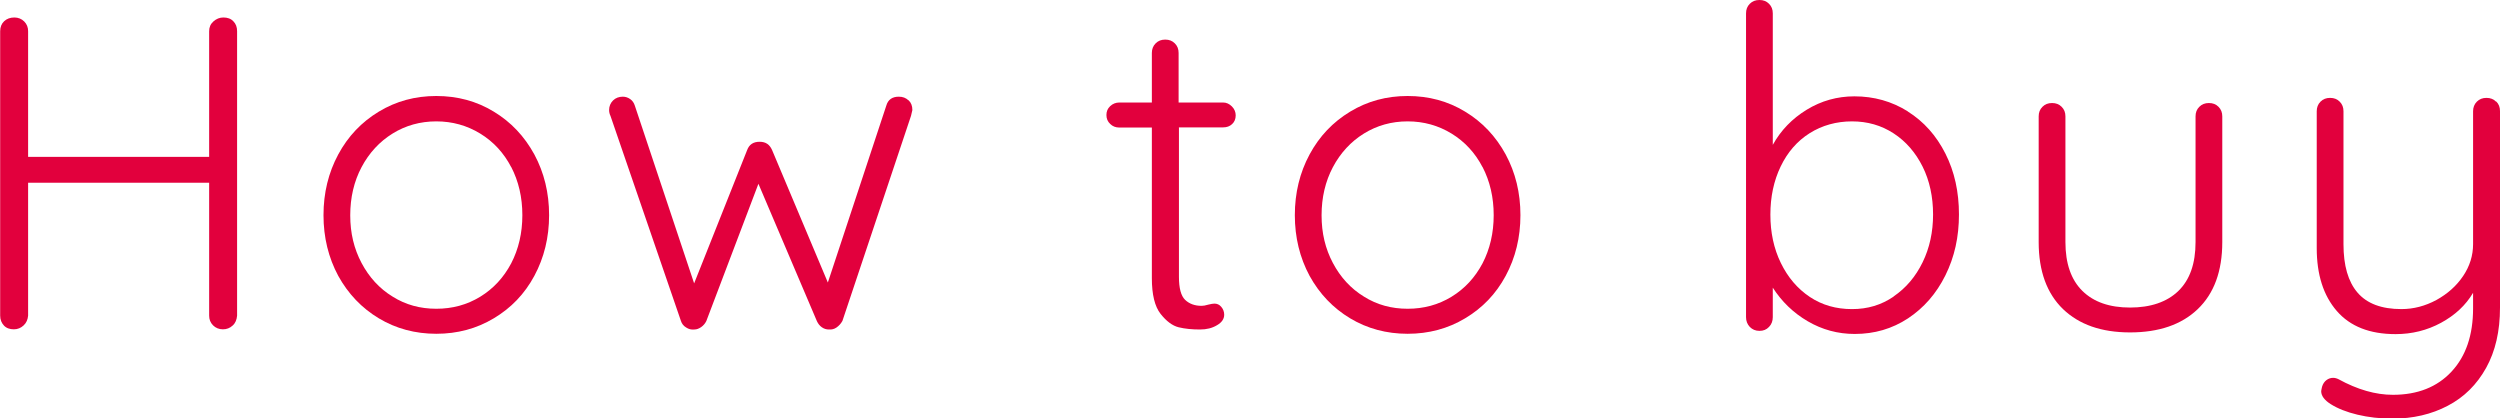
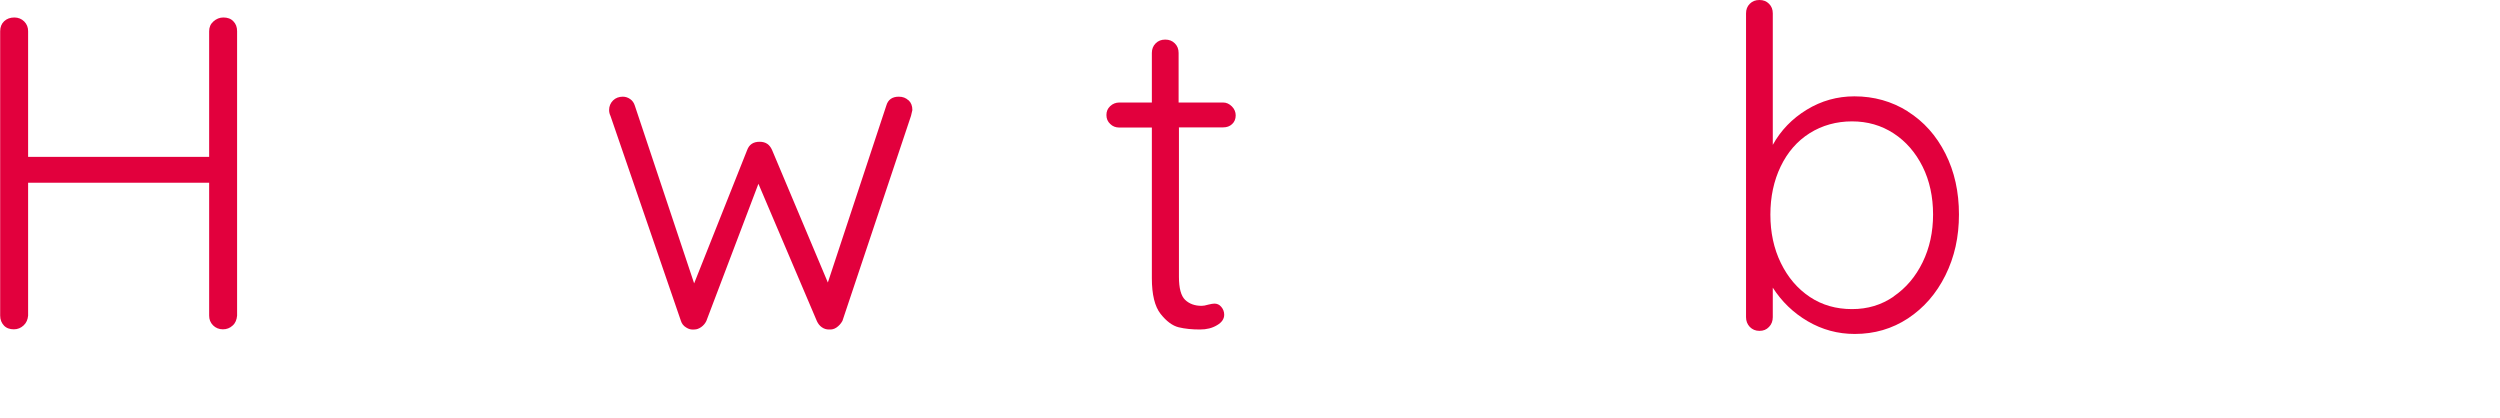
<svg xmlns="http://www.w3.org/2000/svg" id="_レイヤー_2" viewBox="0 0 145.83 24.41">
  <defs>
    <style>.cls-1{fill:#e2003d;}</style>
  </defs>
  <g id="design">
    <path class="cls-1" d="m13.61,1.24c.15.15.22.34.22.58v16.59c-.02.24-.1.44-.26.58-.16.15-.35.22-.57.22s-.42-.08-.57-.23c-.16-.16-.23-.35-.23-.57v-7.75H1.64v7.75c-.02.23-.1.42-.26.57s-.35.23-.57.23c-.24,0-.44-.07-.58-.22s-.22-.34-.22-.58V1.82c0-.24.08-.44.23-.58.16-.15.36-.22.6-.22.22,0,.42.08.57.23.16.16.23.35.23.57v7.33h10.56V1.82c0-.23.08-.42.25-.57s.36-.23.58-.23c.24,0,.44.07.58.22Z" />
-     <path class="cls-1" d="m31.17,16.09c-.57,1.06-1.36,1.88-2.37,2.48-1,.6-2.12.9-3.35.9s-2.35-.3-3.35-.9c-1-.6-1.79-1.43-2.37-2.48-.57-1.06-.86-2.24-.86-3.54s.29-2.48.86-3.54c.57-1.06,1.36-1.89,2.37-2.5,1.01-.61,2.12-.91,3.35-.91s2.35.3,3.35.91c1.01.61,1.79,1.44,2.37,2.5.57,1.06.86,2.24.86,3.54s-.29,2.48-.86,3.54Zm-1.35-6.34c-.43-.83-1.04-1.49-1.81-1.96s-1.62-.71-2.56-.71-1.79.24-2.55.71-1.37,1.13-1.81,1.96c-.44.83-.66,1.77-.66,2.81s.22,1.95.66,2.78c.44.83,1.04,1.49,1.81,1.96.76.48,1.61.71,2.55.71s1.79-.23,2.56-.7c.77-.47,1.37-1.12,1.81-1.95.43-.83.65-1.77.65-2.81s-.22-1.98-.65-2.81Z" />
    <path class="cls-1" d="m53,5.85c.15.14.22.33.22.57,0,.02-.03.13-.08.34l-4,11.96c-.09.16-.2.28-.34.38-.14.1-.29.13-.44.12-.16,0-.29-.04-.42-.13s-.22-.21-.29-.36l-3.41-8.01-3.04,8.01c-.07.14-.17.26-.3.35-.13.09-.26.14-.4.14-.17.02-.33-.02-.48-.12-.15-.09-.25-.22-.3-.38l-4.11-11.96c-.05-.1-.08-.22-.08-.34,0-.22.08-.41.23-.56s.35-.22.57-.22c.16,0,.3.05.43.14.13.09.22.22.27.38l3.46,10.37,3.09-7.77c.12-.33.36-.49.73-.49s.59.17.73.49l3.25,7.72,3.41-10.32c.1-.35.35-.52.73-.52.23,0,.41.07.56.21Z" />
    <path class="cls-1" d="m68.77,7.44v8.71c0,.66.12,1.11.36,1.34.24.23.56.35.96.35.1,0,.23-.02.39-.07.16-.04.28-.06.36-.06.16,0,.29.06.4.19.11.13.17.28.17.46,0,.24-.14.45-.42.61-.28.17-.61.25-.99.25-.47,0-.88-.04-1.25-.13-.36-.09-.71-.35-1.05-.78-.34-.43-.51-1.13-.51-2.08V7.44h-1.9c-.21,0-.39-.07-.53-.21-.15-.14-.22-.31-.22-.52s.07-.38.22-.52c.15-.14.33-.21.53-.21h1.9v-2.89c0-.22.07-.41.22-.56.15-.15.33-.22.56-.22s.41.07.56.22.22.33.22.56v2.89h2.6c.19,0,.36.08.51.23s.22.33.22.52c0,.21-.07.38-.21.51-.14.13-.31.19-.52.19h-2.6Z" />
-     <path class="cls-1" d="m87.83,16.09c-.57,1.06-1.36,1.88-2.37,2.48-1,.6-2.12.9-3.35.9s-2.35-.3-3.35-.9c-1-.6-1.79-1.43-2.37-2.48-.57-1.06-.86-2.24-.86-3.54s.29-2.48.86-3.54c.57-1.06,1.36-1.89,2.37-2.5,1.01-.61,2.12-.91,3.35-.91s2.35.3,3.35.91c1.01.61,1.79,1.44,2.37,2.5.57,1.06.86,2.24.86,3.54s-.29,2.48-.86,3.54Zm-1.35-6.34c-.43-.83-1.04-1.49-1.81-1.96s-1.62-.71-2.56-.71-1.79.24-2.55.71-1.37,1.13-1.81,1.96c-.44.83-.66,1.77-.66,2.81s.22,1.95.66,2.78c.44.83,1.04,1.49,1.81,1.96.76.48,1.61.71,2.55.71s1.79-.23,2.56-.7c.77-.47,1.37-1.12,1.81-1.95.43-.83.65-1.77.65-2.81s-.22-1.98-.65-2.81Z" />
    <path class="cls-1" d="m111.28,6.5c.94.59,1.67,1.41,2.2,2.46.53,1.05.79,2.23.79,3.55s-.26,2.48-.79,3.55c-.53,1.07-1.26,1.9-2.18,2.51-.93.61-1.96.91-3.11.91-.99,0-1.9-.25-2.74-.74-.84-.49-1.52-1.15-2.04-1.96v1.72c0,.22-.07.42-.22.57-.15.16-.33.23-.56.23s-.41-.08-.56-.23c-.15-.16-.22-.35-.22-.57V.78c0-.23.07-.41.22-.56s.33-.22.56-.22.41.07.56.22c.15.15.22.33.22.56v7.67c.47-.85,1.13-1.53,1.98-2.05.85-.52,1.78-.78,2.78-.78,1.14,0,2.18.29,3.12.88Zm-.82,10.79c.72-.49,1.28-1.15,1.69-1.99.41-.84.61-1.77.61-2.79s-.2-1.97-.61-2.79c-.41-.82-.97-1.47-1.69-1.94-.72-.47-1.53-.7-2.43-.7s-1.74.23-2.47.69c-.73.46-1.29,1.11-1.69,1.94-.4.83-.6,1.77-.6,2.81s.2,1.98.61,2.82.97,1.5,1.69,1.98c.72.48,1.54.71,2.46.71s1.71-.24,2.43-.73Z" />
-     <path class="cls-1" d="m129.41,6.23c.15.15.22.33.22.56v7.33c0,1.7-.48,3-1.43,3.91-.95.91-2.27,1.36-3.95,1.36s-2.97-.46-3.91-1.36c-.94-.91-1.42-2.21-1.42-3.91v-7.33c0-.23.07-.41.22-.56s.33-.22.56-.22.41.07.56.22c.15.15.22.33.22.56v7.33c0,1.25.33,2.2.99,2.85.66.65,1.59.97,2.78.97s2.15-.32,2.82-.97c.67-.65,1-1.6,1-2.85v-7.33c0-.23.07-.41.22-.56.15-.15.33-.22.56-.22s.41.07.56.22Z" />
-     <path class="cls-1" d="m145.61,5.92c.15.15.22.33.22.56v11.47c0,1.37-.27,2.54-.81,3.51-.54.97-1.28,1.71-2.24,2.21-.95.5-2.03.75-3.22.75-.73,0-1.41-.08-2.04-.23s-1.16-.36-1.57-.62c-.36-.23-.55-.48-.55-.75,0-.04.02-.12.05-.26.05-.17.14-.3.26-.39.12-.09.25-.13.39-.13.1,0,.21.03.31.08,1.11.61,2.17.91,3.17.91,1.44,0,2.58-.45,3.42-1.35.84-.9,1.26-2.13,1.26-3.69v-.91c-.43.73-1.06,1.31-1.87,1.75-.81.44-1.7.66-2.65.66-1.51,0-2.65-.45-3.43-1.35-.78-.9-1.17-2.12-1.17-3.67v-7.98c0-.22.07-.41.22-.56.15-.15.33-.22.56-.22s.41.07.56.22.22.33.22.56v7.75c0,1.25.27,2.19.82,2.83.55.64,1.4.96,2.56.96.71,0,1.39-.18,2.04-.53.65-.36,1.17-.82,1.56-1.4.39-.58.58-1.2.58-1.86v-7.75c0-.22.07-.41.22-.56.15-.15.33-.22.56-.22s.41.07.56.22Z" />
  </g>
</svg>